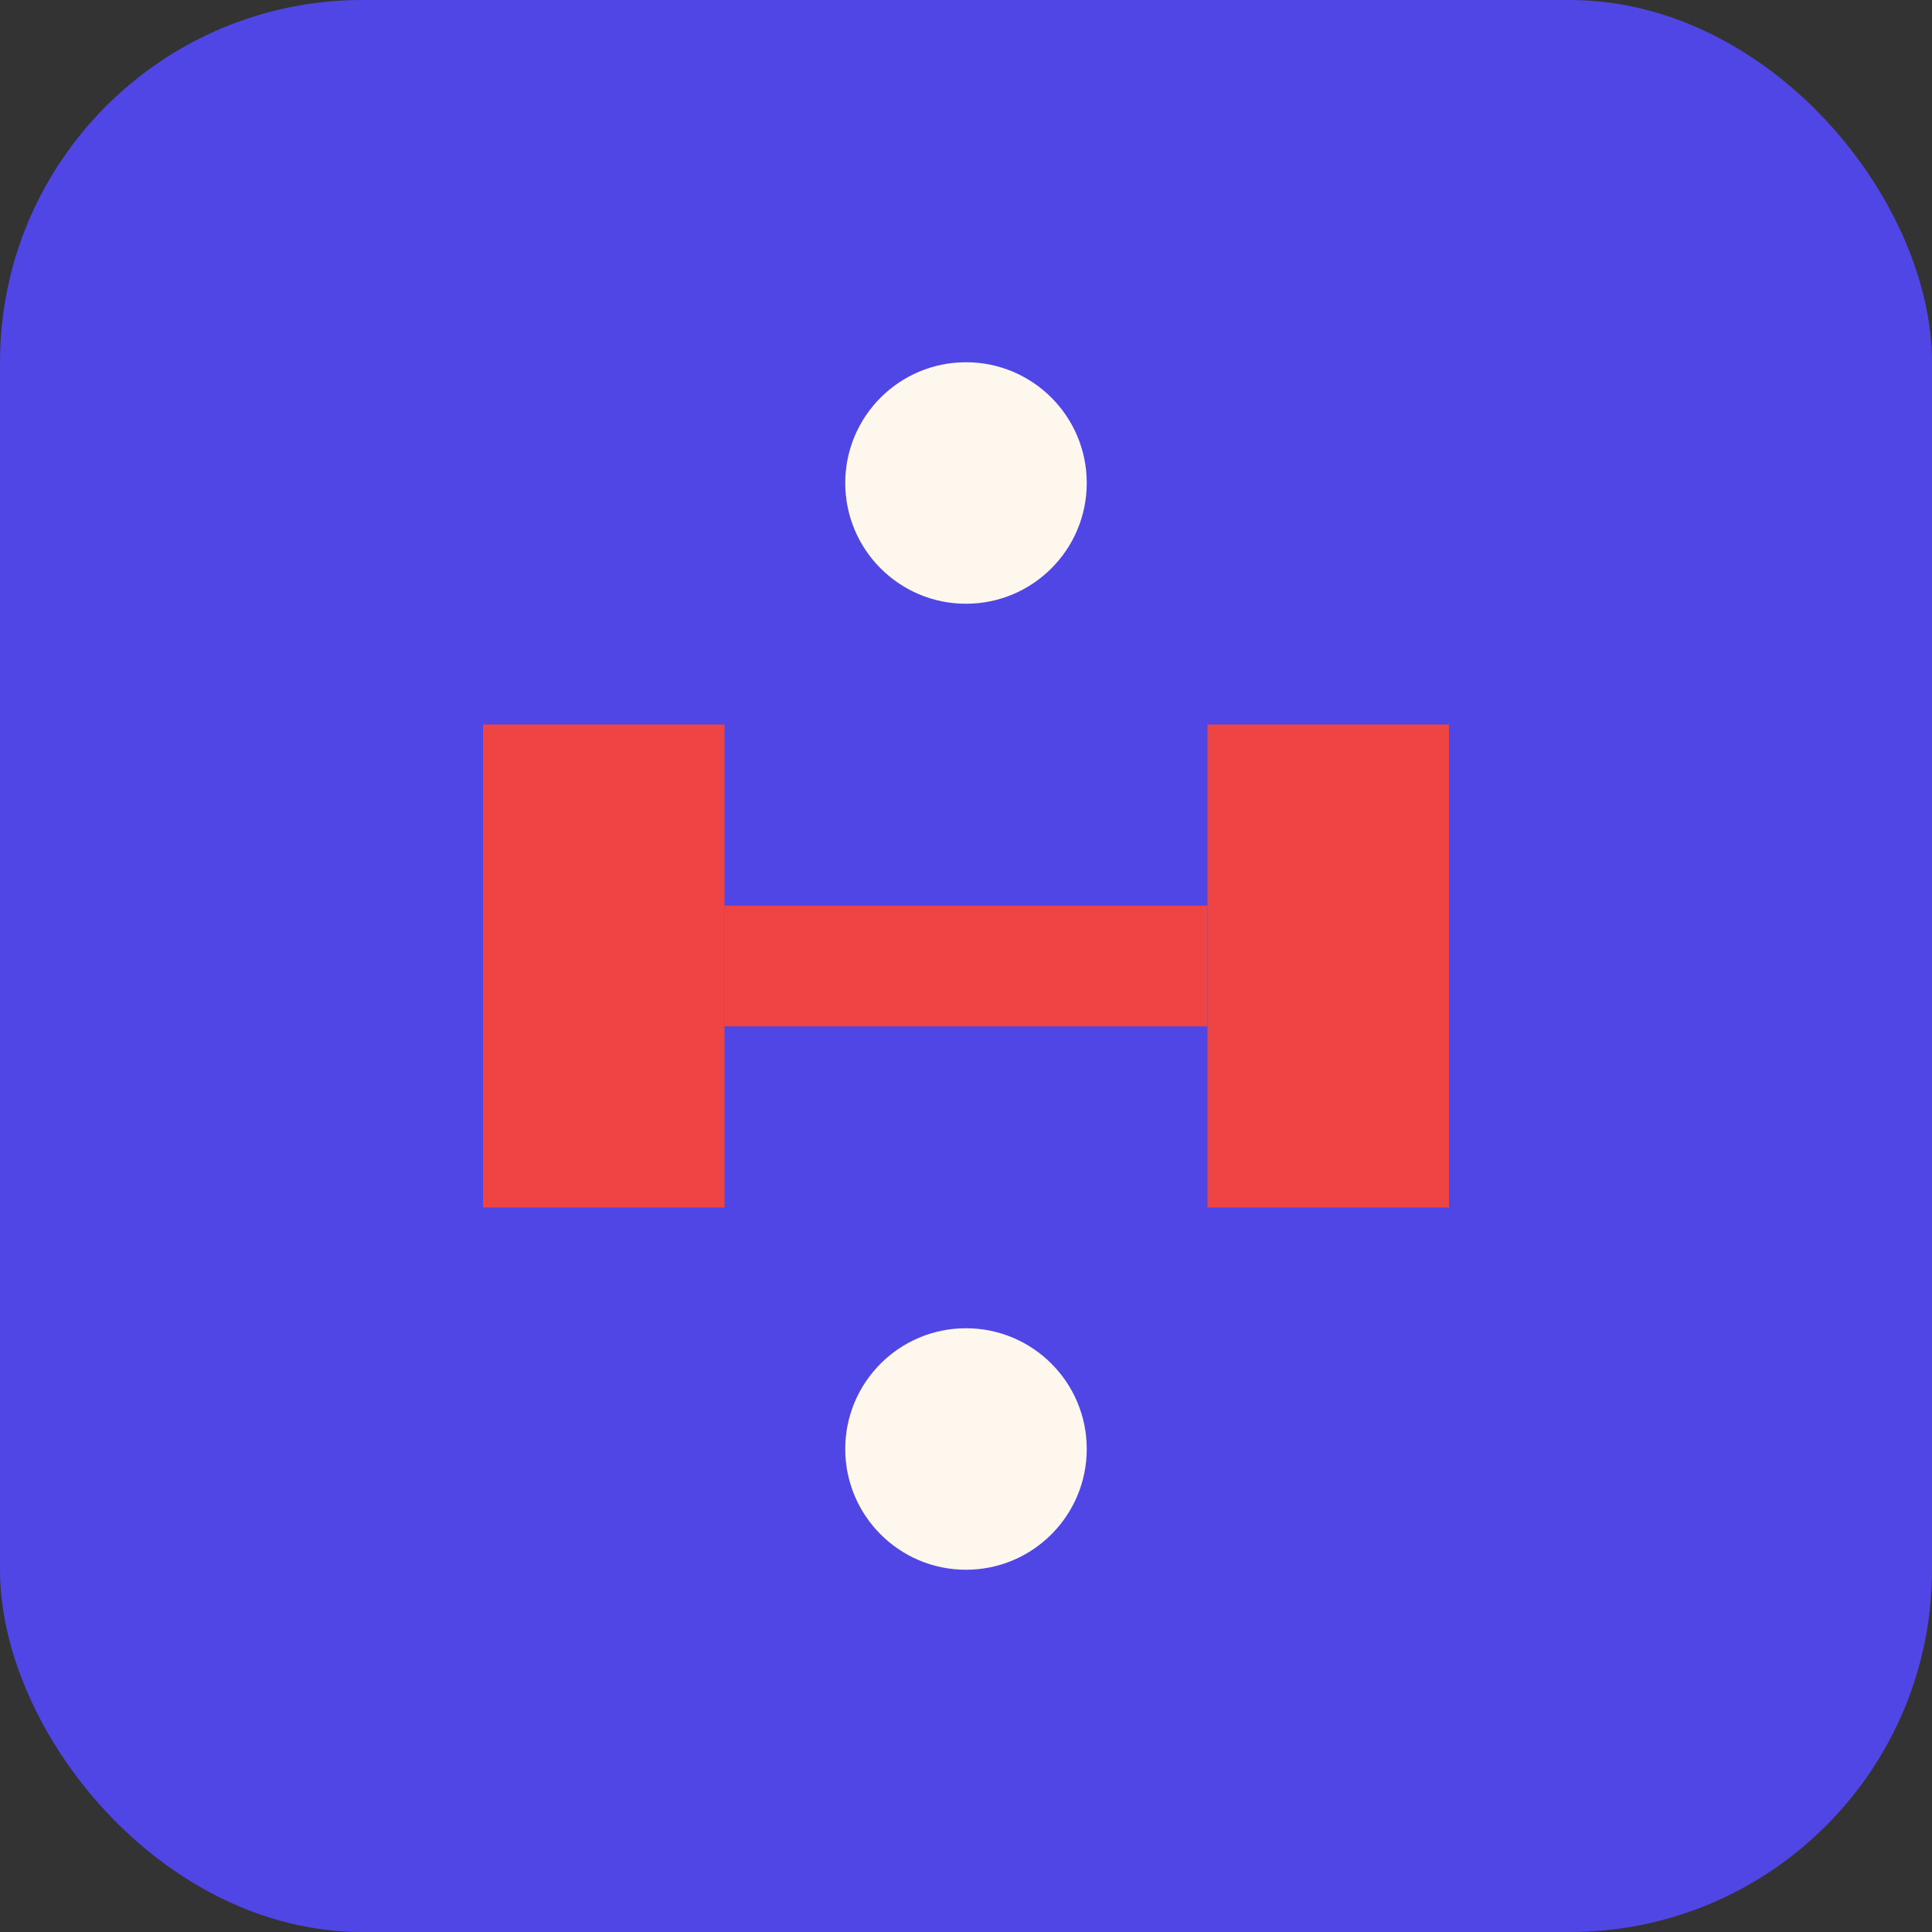
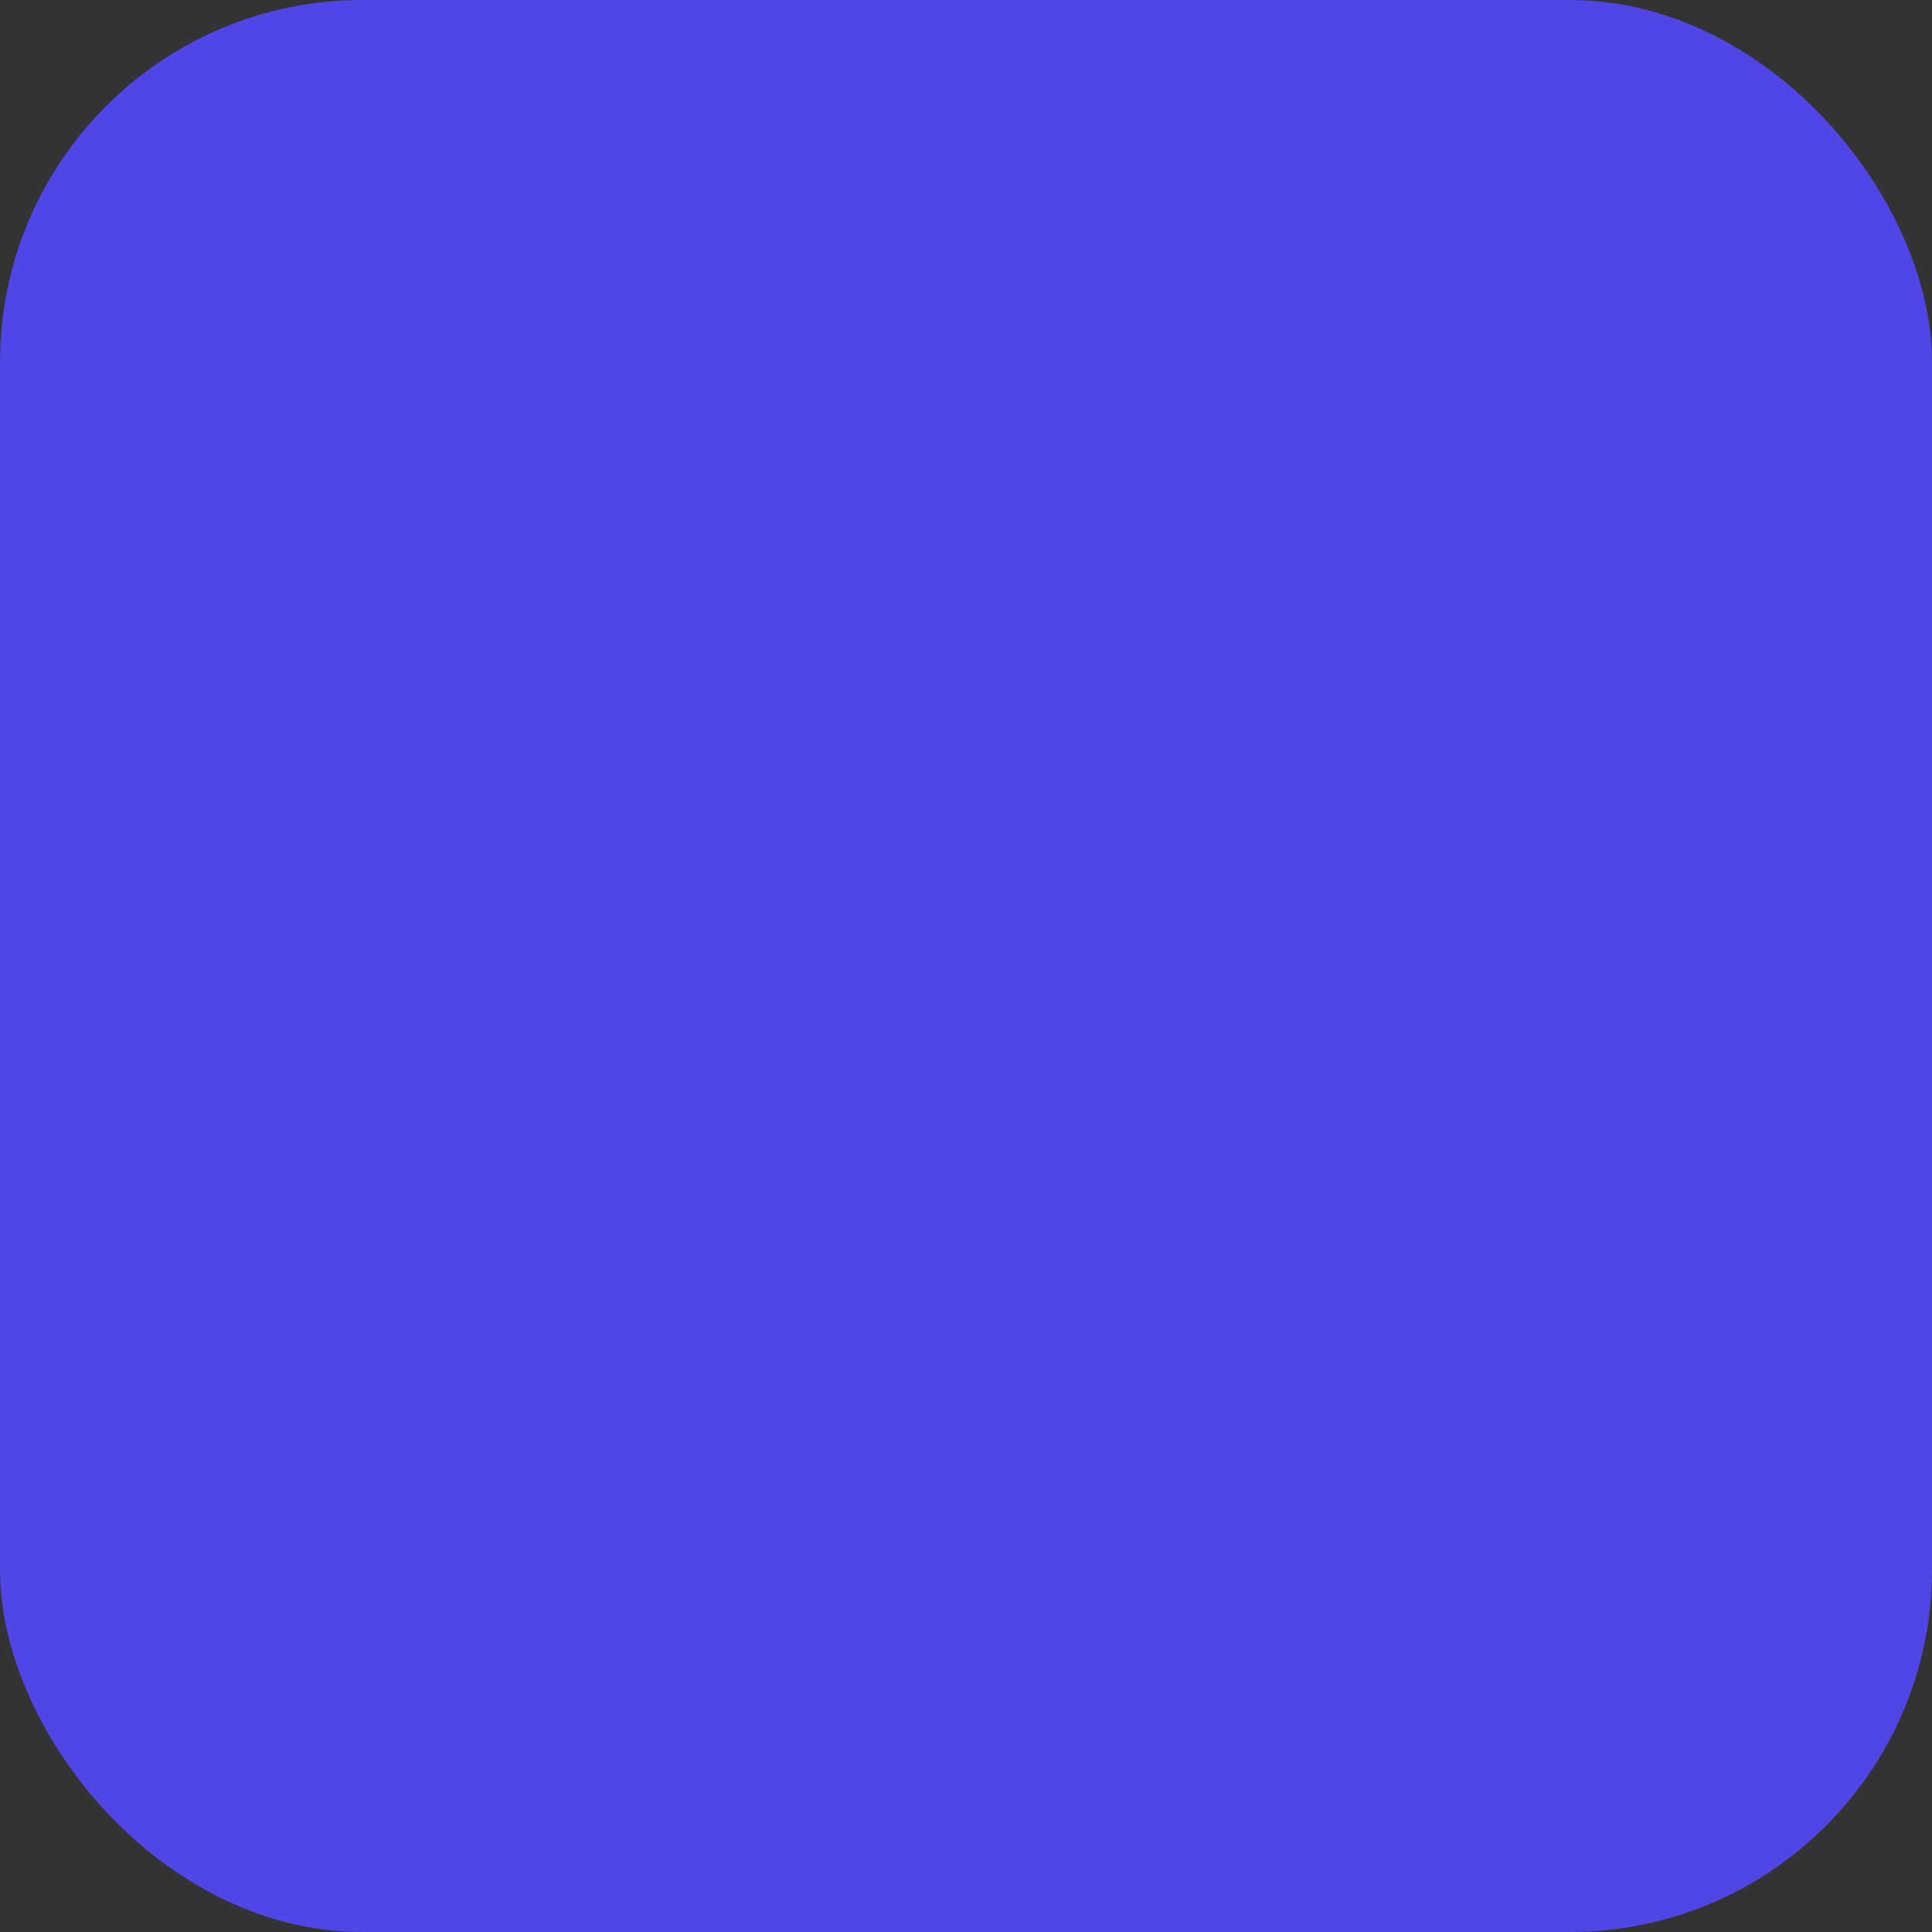
<svg xmlns="http://www.w3.org/2000/svg" width="32" height="32" viewBox="0 0 32 32" fill="none">
  <rect x="0" y="0" width="32" height="32" fill="#333333" stroke="none" />
  <rect width="32" height="32" rx="6" fill="#4F46E5" />
-   <path d="M8 12h4v8H8V12z" fill="#EF4444" />
-   <path d="M20 12h4v8h-4V12z" fill="#EF4444" />
-   <rect x="12" y="15" width="8" height="2" fill="#EF4444" />
-   <circle cx="16" cy="8" r="2" fill="#FEF7ED" />
-   <circle cx="16" cy="24" r="2" fill="#FEF7ED" />
</svg>